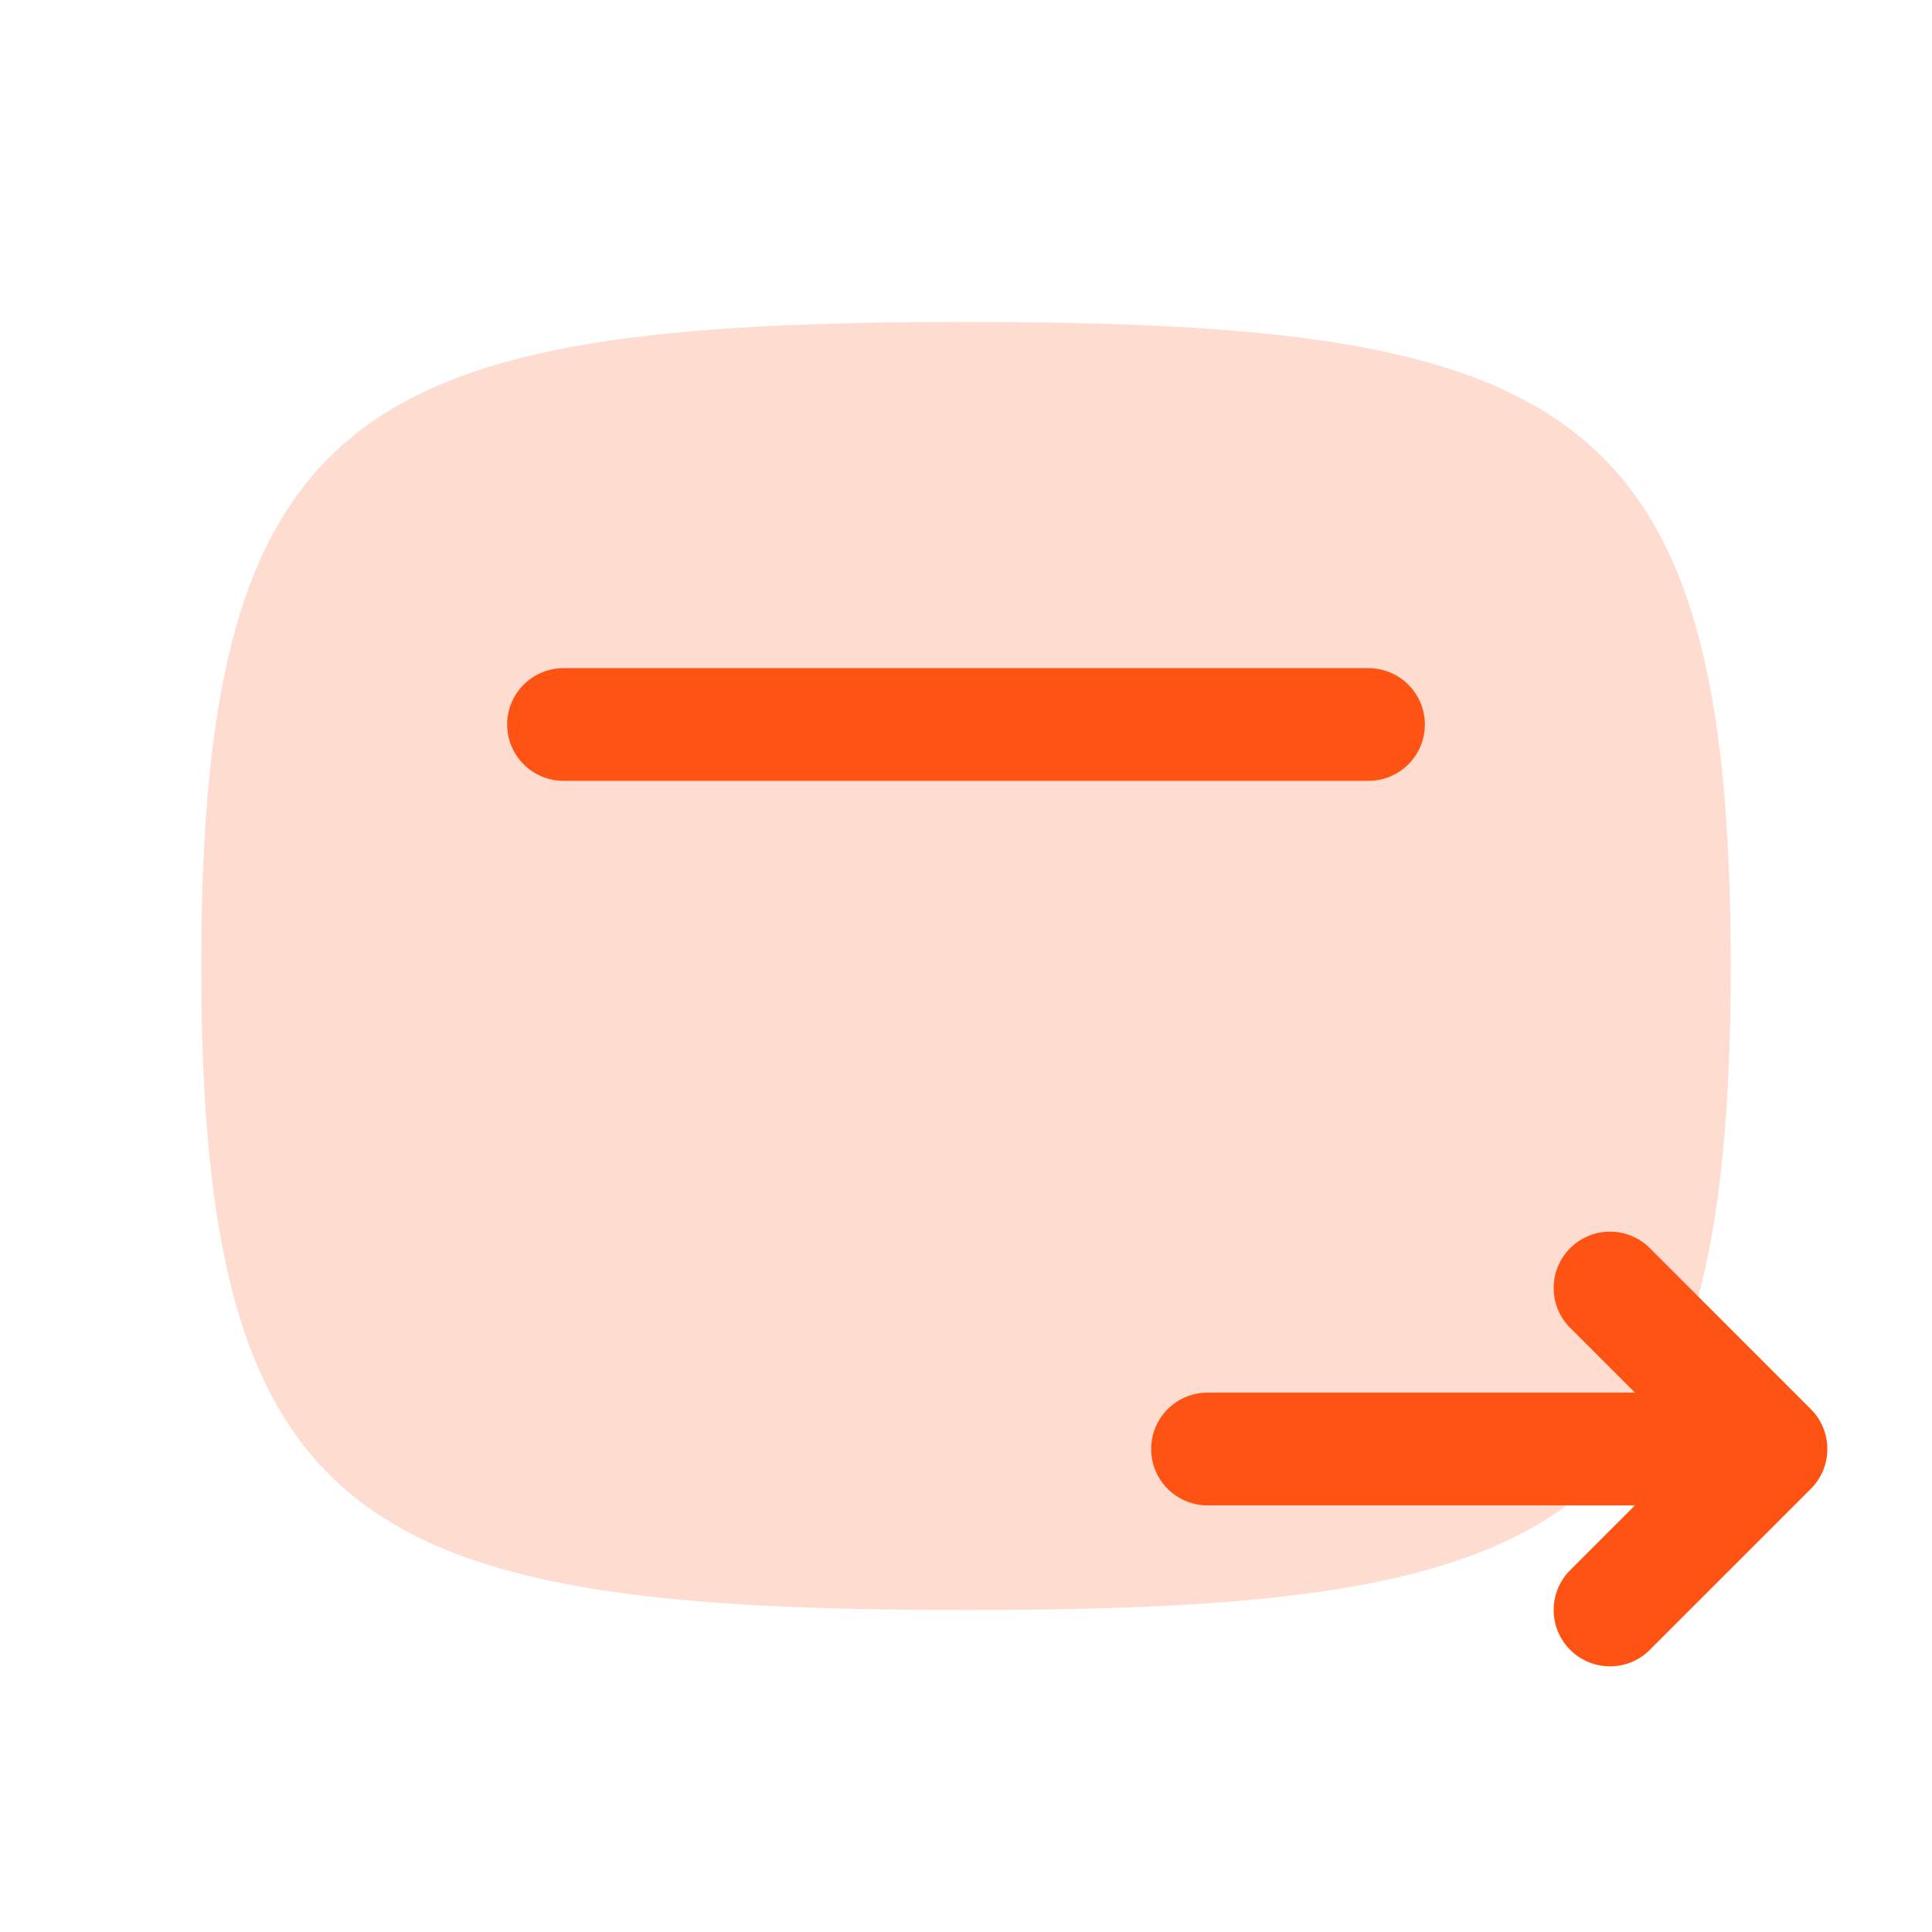
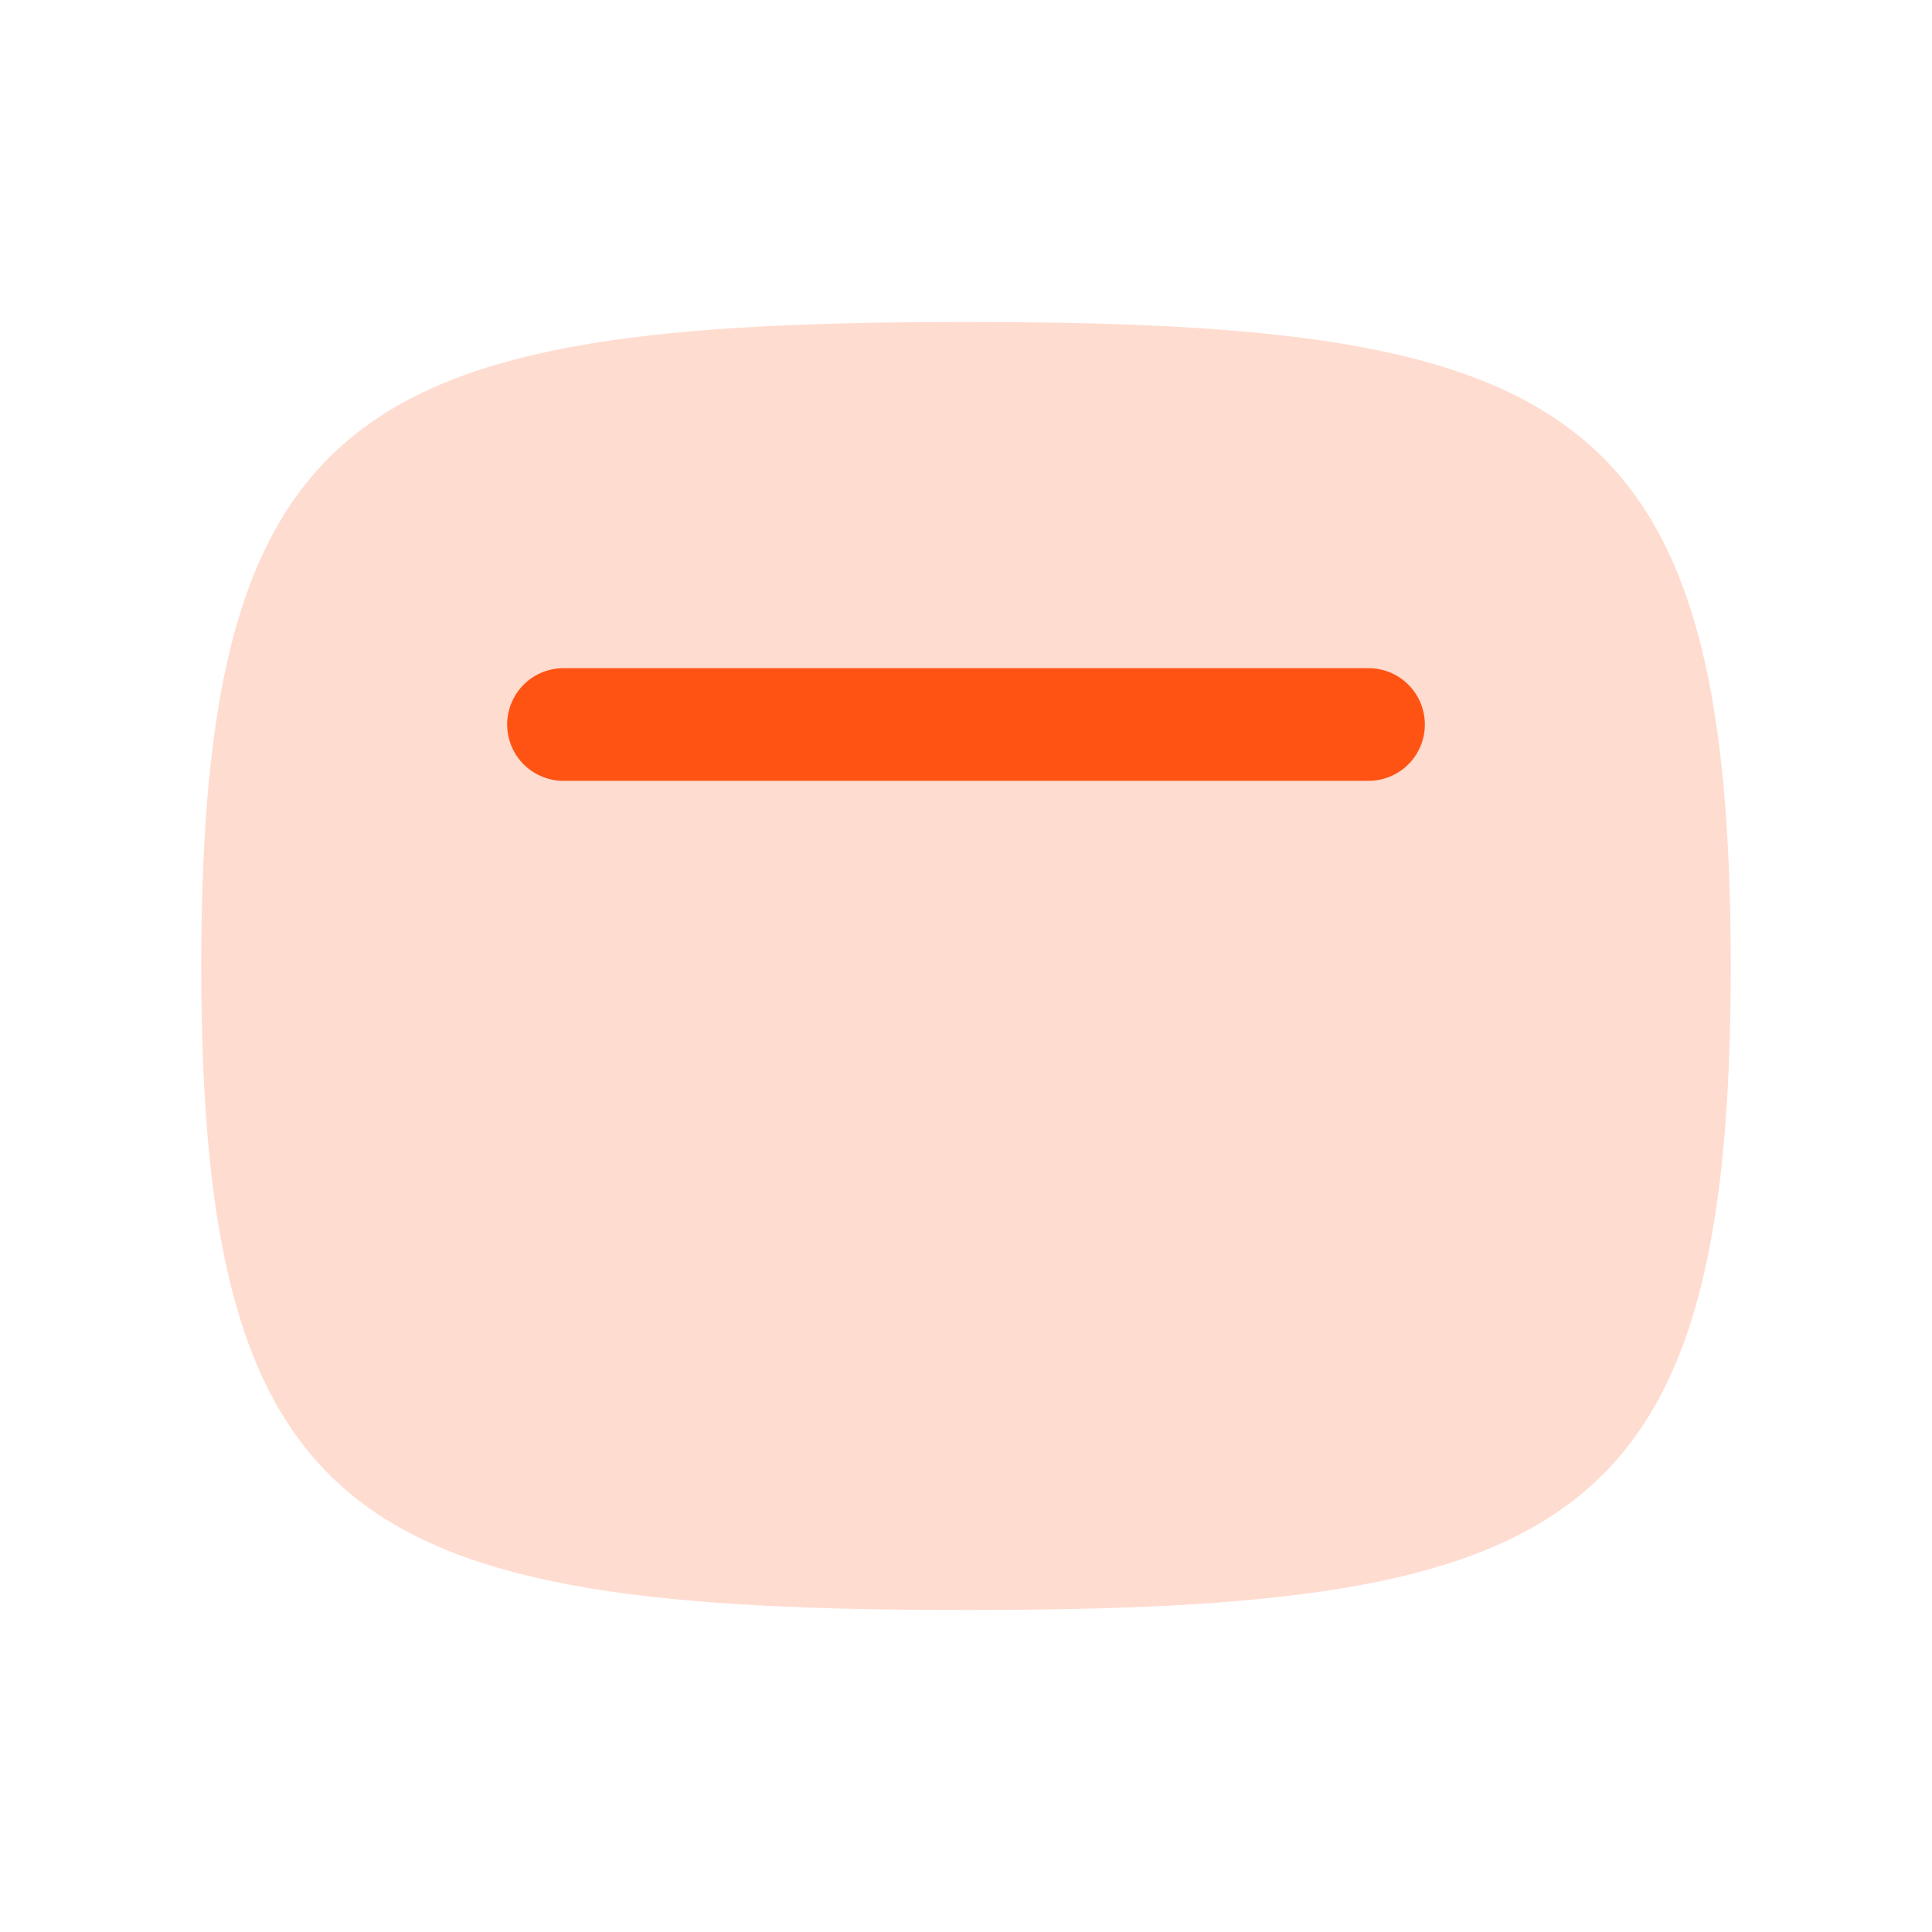
<svg xmlns="http://www.w3.org/2000/svg" width="48" height="48" viewBox="0 0 48 48" fill="none">
  <path opacity="0.2" fill-rule="evenodd" clip-rule="evenodd" d="M5 24C5 10 9 8 24.001 8C39.002 8 43 10 43 24C43 38 39.002 40 24.001 40C9 40 5 38 5 24Z" fill="#FF5314" />
  <path d="M14 18H34" stroke="#FF5314" stroke-width="2.8" stroke-linecap="round" stroke-linejoin="round" />
-   <path d="M30 36L44 36M44 36L40 40M44 36L40 32" stroke="#FF5314" stroke-width="2.8" stroke-linecap="round" stroke-linejoin="round" />
</svg>